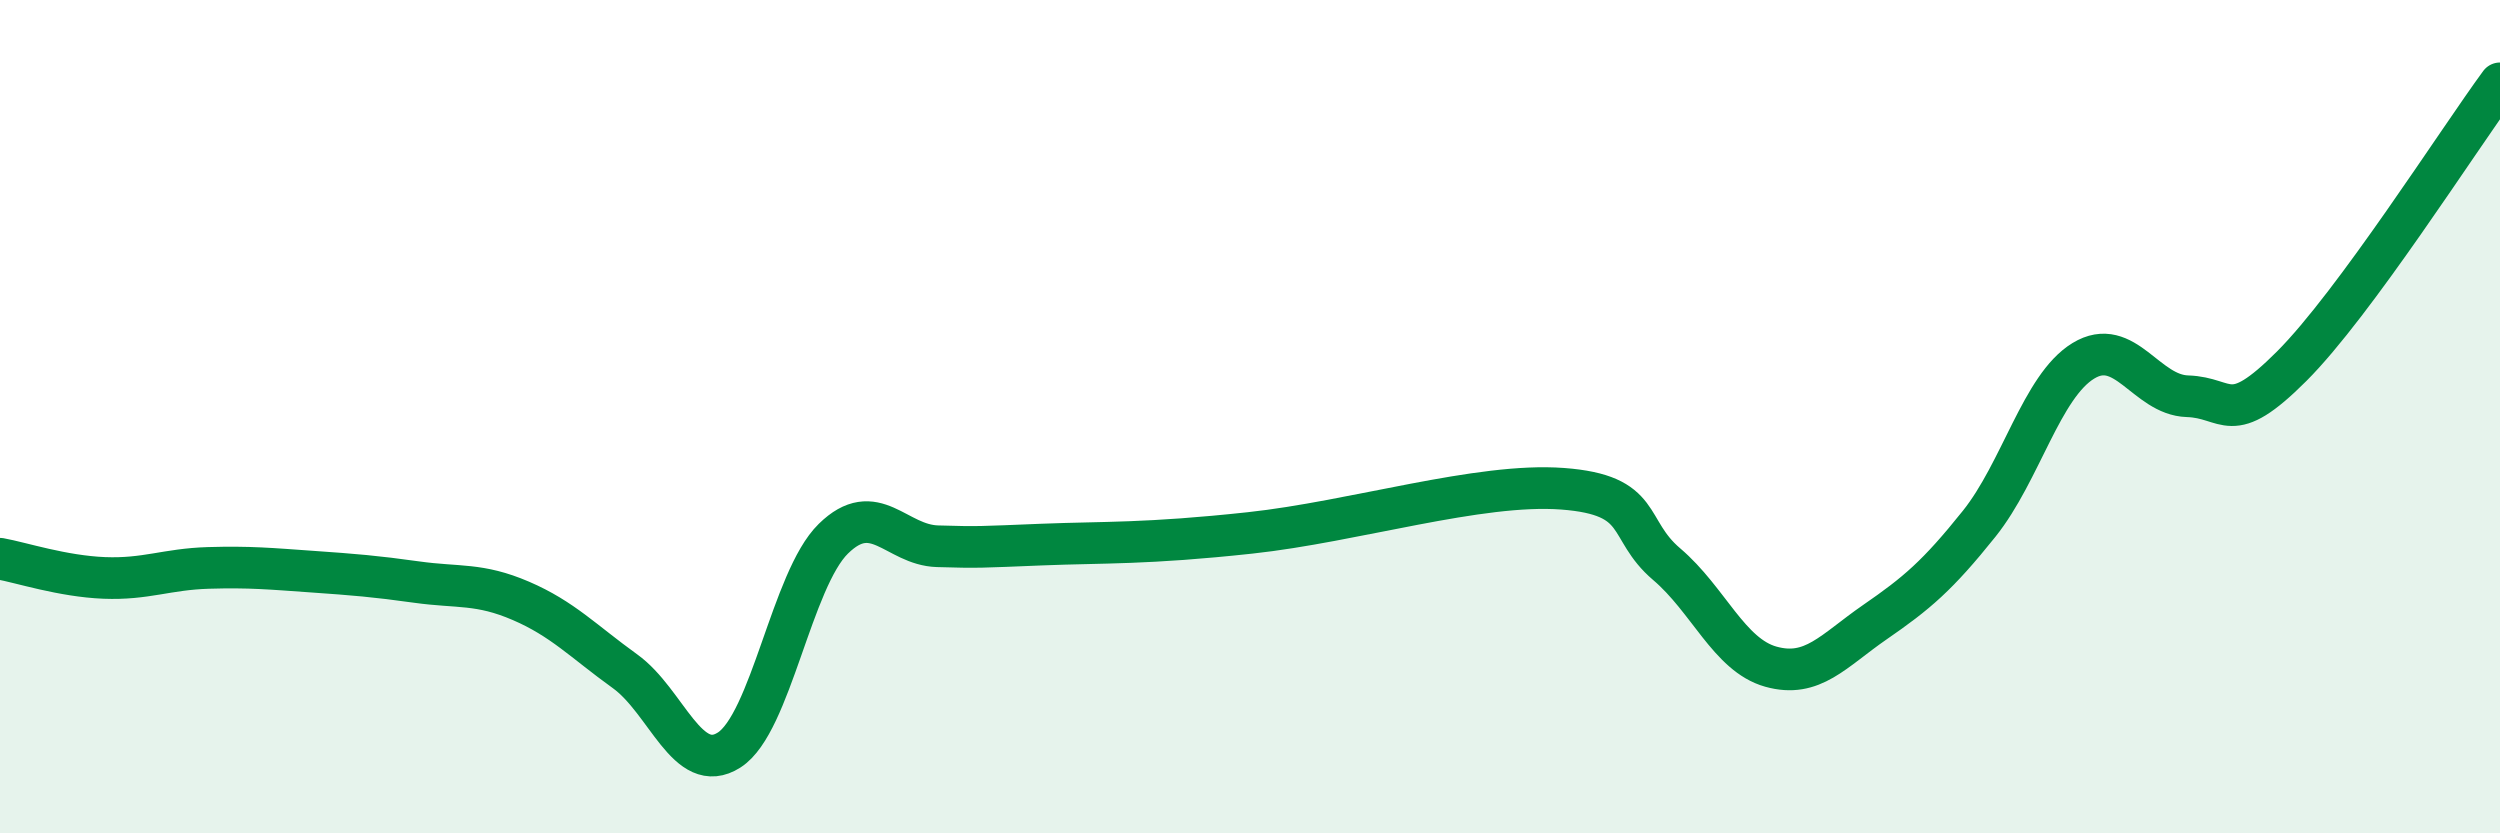
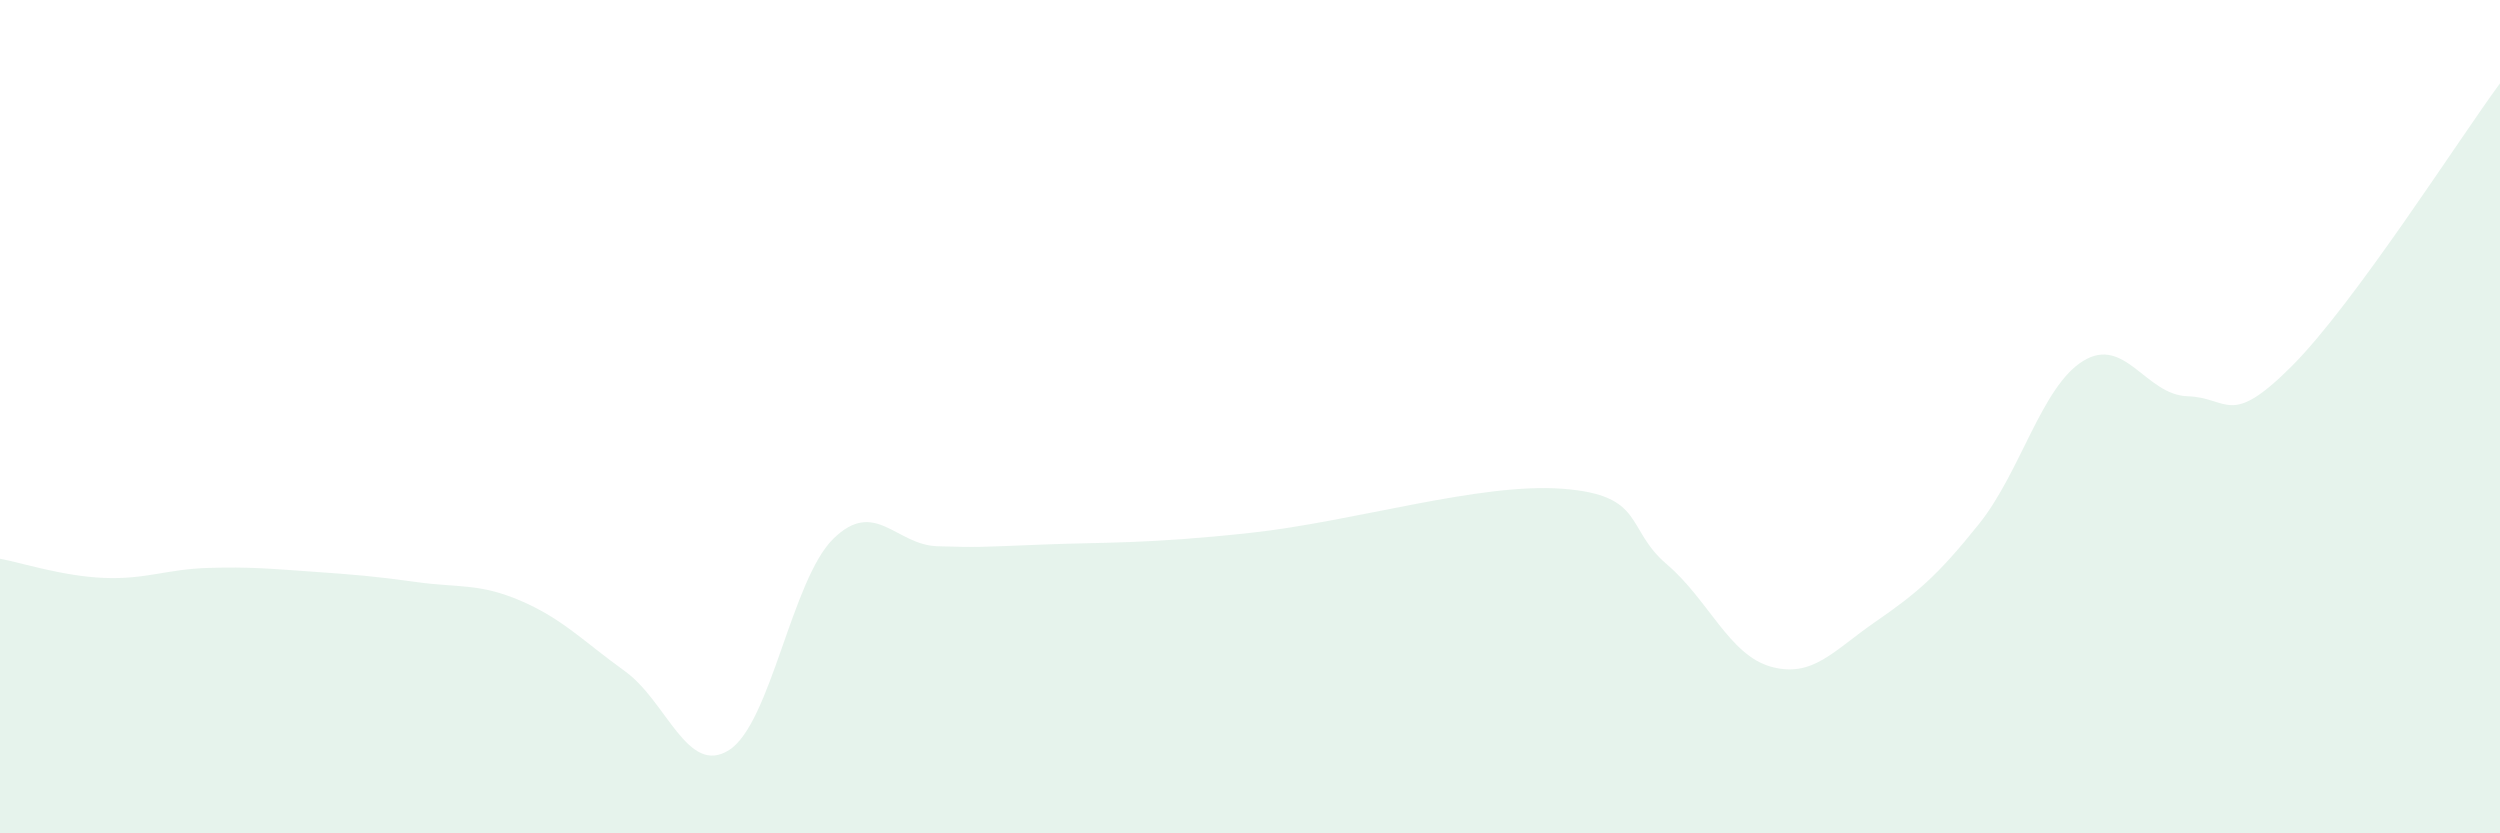
<svg xmlns="http://www.w3.org/2000/svg" width="60" height="20" viewBox="0 0 60 20">
  <path d="M 0,13.41 C 0.5,13.5 1.5,13.83 2.5,13.87 C 3.5,13.91 4,13.66 5,13.63 C 6,13.6 6.5,13.65 7.5,13.72 C 8.5,13.79 9,13.83 10,13.97 C 11,14.11 11.5,13.99 12.5,14.42 C 13.5,14.85 14,15.39 15,16.11 C 16,16.83 16.5,18.64 17.5,18 C 18.5,17.36 19,13.91 20,12.93 C 21,11.95 21.5,13.08 22.5,13.11 C 23.5,13.14 23.5,13.13 25,13.07 C 26.5,13.01 27.5,13.06 30,12.79 C 32.5,12.52 35.5,11.58 37.5,11.73 C 39.5,11.88 39,12.69 40,13.54 C 41,14.39 41.5,15.72 42.5,16 C 43.5,16.28 44,15.62 45,14.93 C 46,14.24 46.5,13.82 47.5,12.57 C 48.5,11.32 49,9.27 50,8.66 C 51,8.05 51.5,9.48 52.5,9.51 C 53.5,9.54 53.5,10.29 55,8.79 C 56.5,7.29 59,3.36 60,2L60 20L0 20Z" fill="#008740" opacity="0.1" stroke-linecap="round" stroke-linejoin="round" />
-   <path d="M 0,13.41 C 0.5,13.5 1.5,13.83 2.5,13.87 C 3.5,13.91 4,13.66 5,13.63 C 6,13.6 6.5,13.65 7.5,13.72 C 8.5,13.79 9,13.83 10,13.97 C 11,14.11 11.5,13.99 12.5,14.42 C 13.5,14.85 14,15.39 15,16.11 C 16,16.83 16.5,18.64 17.5,18 C 18.5,17.36 19,13.91 20,12.93 C 21,11.95 21.5,13.08 22.5,13.11 C 23.5,13.14 23.5,13.13 25,13.07 C 26.5,13.01 27.5,13.06 30,12.79 C 32.5,12.52 35.5,11.58 37.5,11.73 C 39.5,11.88 39,12.69 40,13.54 C 41,14.39 41.5,15.72 42.5,16 C 43.5,16.28 44,15.62 45,14.93 C 46,14.24 46.5,13.82 47.5,12.57 C 48.5,11.32 49,9.27 50,8.66 C 51,8.05 51.5,9.48 52.5,9.51 C 53.5,9.54 53.5,10.29 55,8.79 C 56.5,7.29 59,3.36 60,2" stroke="#008740" stroke-width="1" fill="none" stroke-linecap="round" stroke-linejoin="round" />
</svg>